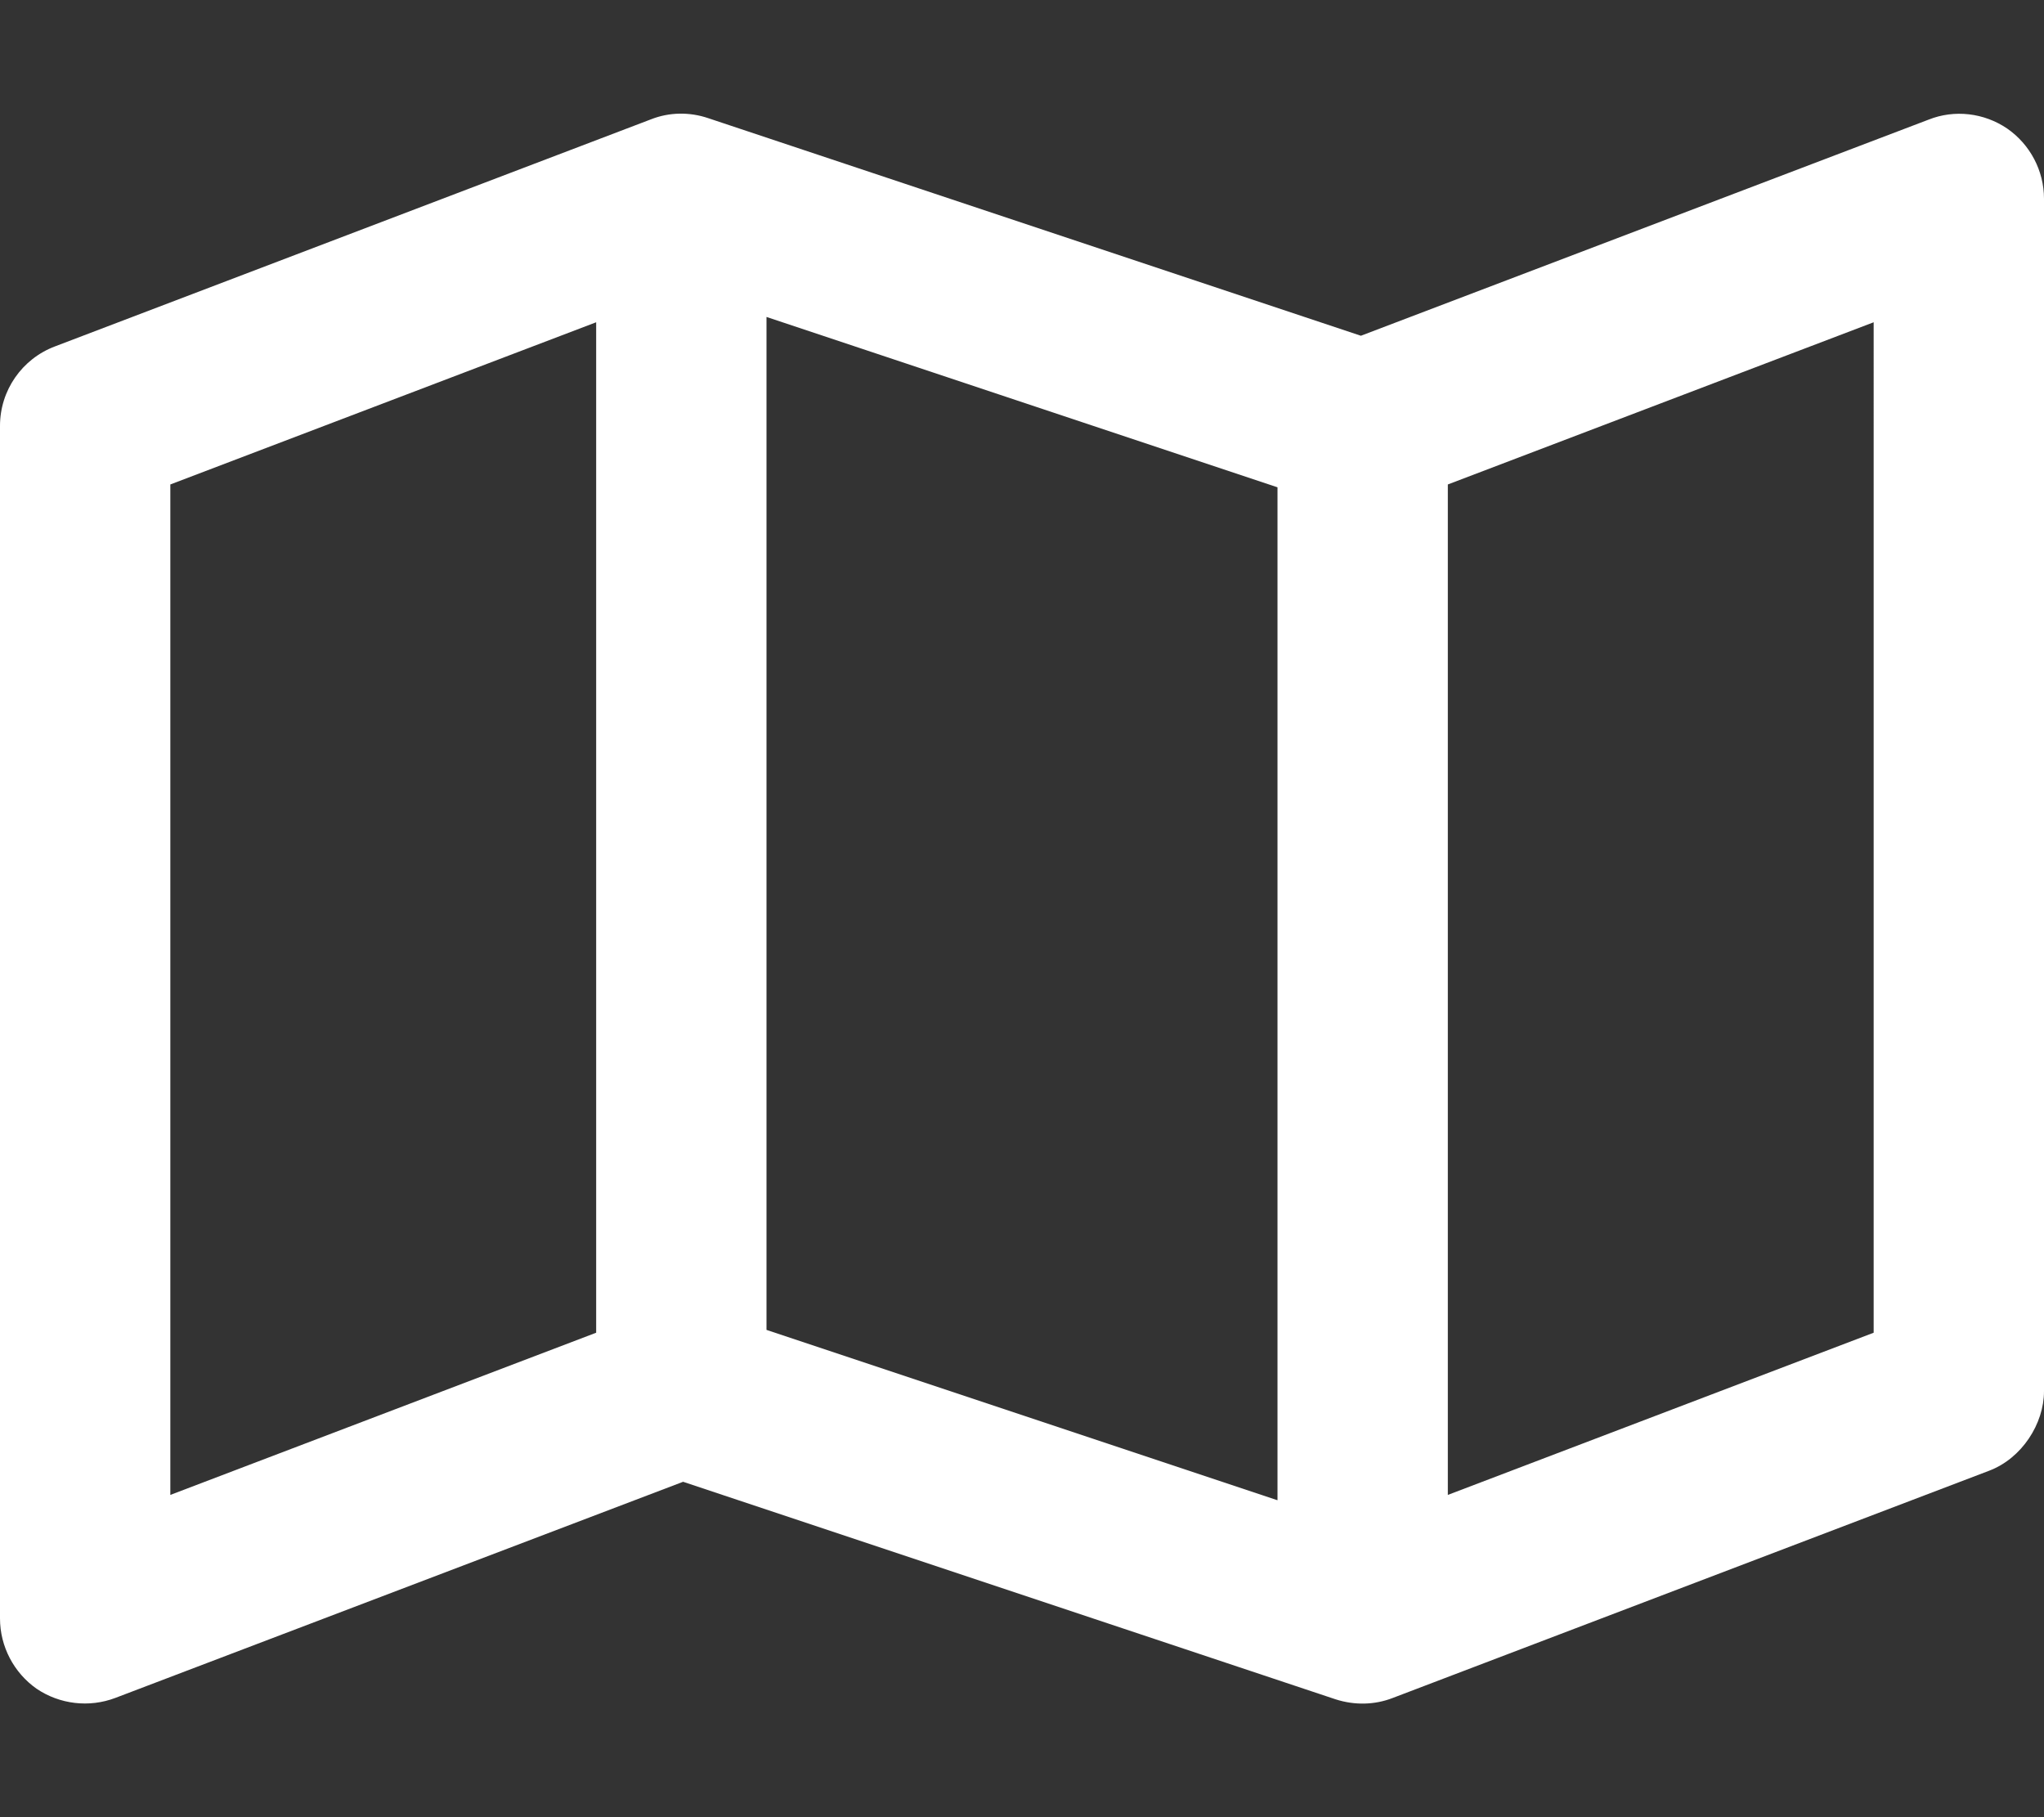
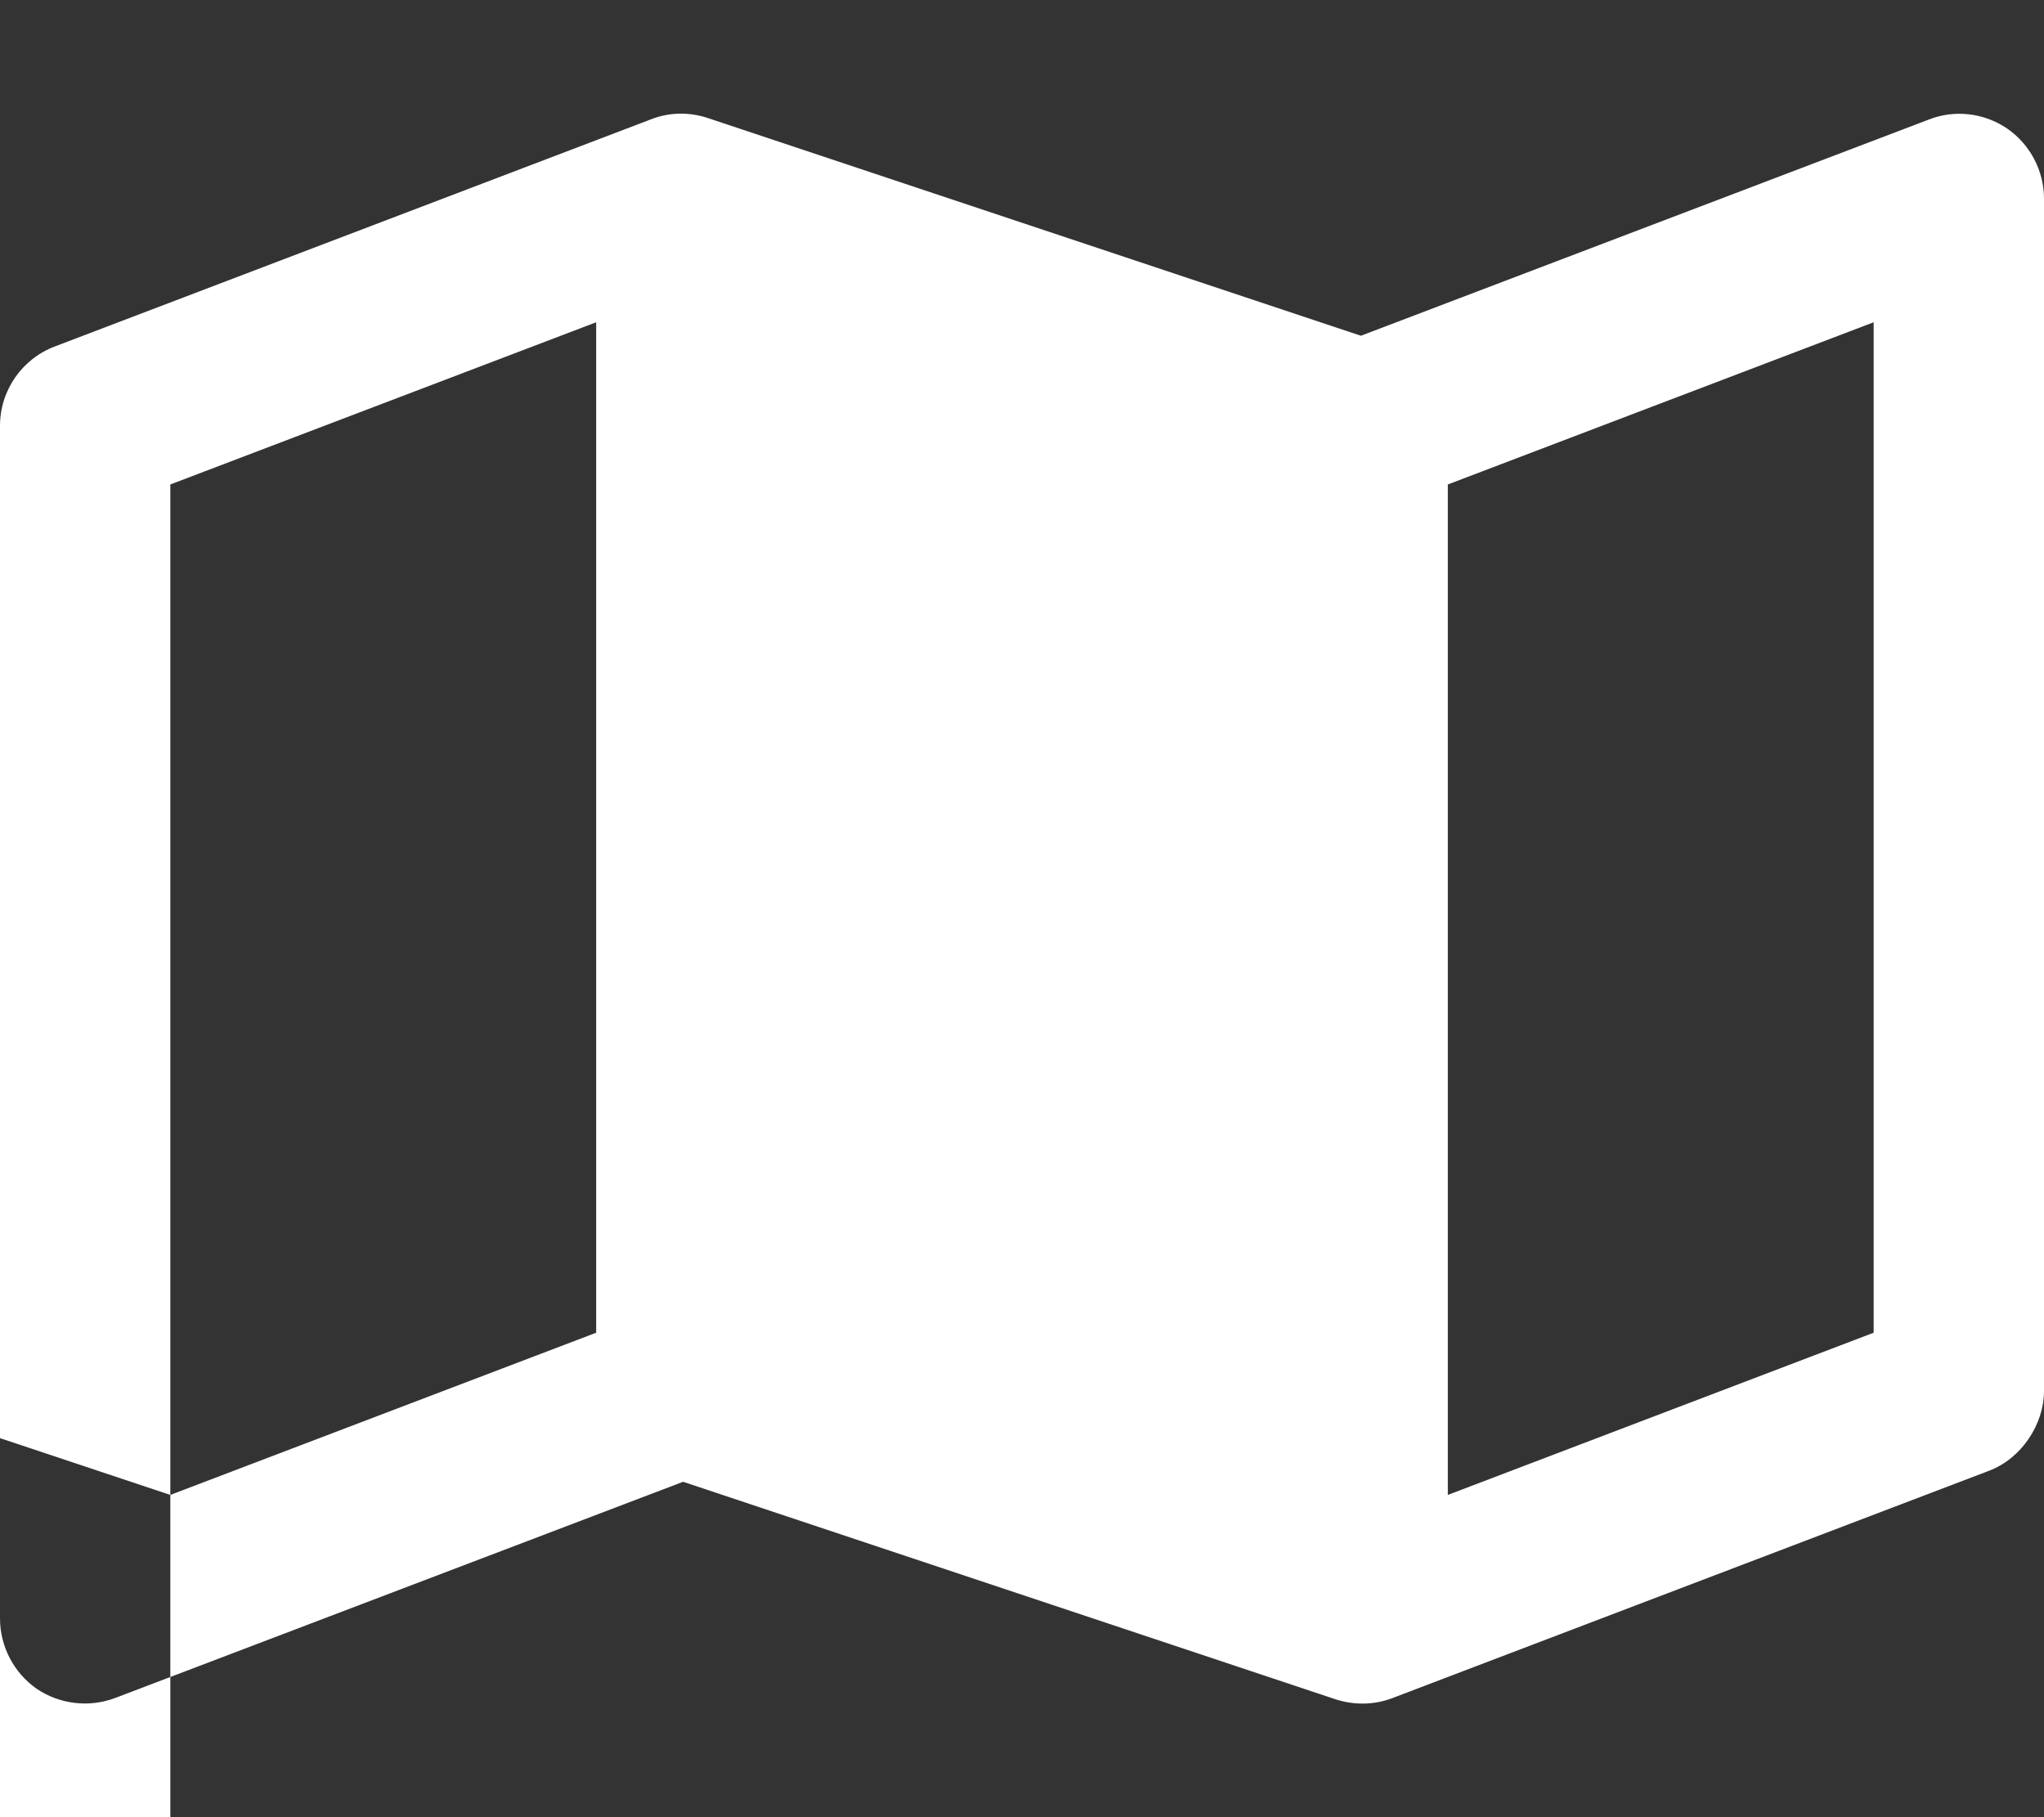
<svg xmlns="http://www.w3.org/2000/svg" version="1.1" id="Ebene_1" x="0px" y="0px" width="576px" height="512px" viewBox="0 0 576 512" style="enable-background:new 0 0 576 512;" xml:space="preserve">
  <rect x="0" y="0" width="576" height="512" fill="#333333" stroke="none" />
  <style type="text/css">
	.st0{fill:#FFFFFF;}
</style>
-   <path class="st0" d="M565.6,36.2C572.1,40.7,576,48.1,576,56v336c0,9.1-6.2,18.9-15.5,22.4l-168,64c-5.1,2-10.8,2.1-16.1,0.4  l-183.9-61.3l-160,60.9c-7.4,2.8-15.7,1.8-22.2-2.6C3.9,471.3,0,463.9,0,456V120c0-10,6.2-18.9,15.5-22.4l168-64  c5.1-2,10.8-2.1,16.1-0.3l183.9,61.3l160-60.9C550.8,30.8,559.1,31.8,565.6,36.2L565.6,36.2z M48,421.2l120-45.7V90.8L48,136.5  V421.2z M360,137.3l-144-48v285.4l144,48V137.3z M408,421.2l120-45.7V90.8l-120,45.7V421.2z" />
+   <path class="st0" d="M565.6,36.2C572.1,40.7,576,48.1,576,56v336c0,9.1-6.2,18.9-15.5,22.4l-168,64c-5.1,2-10.8,2.1-16.1,0.4  l-183.9-61.3l-160,60.9c-7.4,2.8-15.7,1.8-22.2-2.6C3.9,471.3,0,463.9,0,456V120c0-10,6.2-18.9,15.5-22.4l168-64  c5.1-2,10.8-2.1,16.1-0.3l183.9,61.3l160-60.9C550.8,30.8,559.1,31.8,565.6,36.2L565.6,36.2z M48,421.2l120-45.7V90.8L48,136.5  V421.2z l-144-48v285.4l144,48V137.3z M408,421.2l120-45.7V90.8l-120,45.7V421.2z" />
</svg>